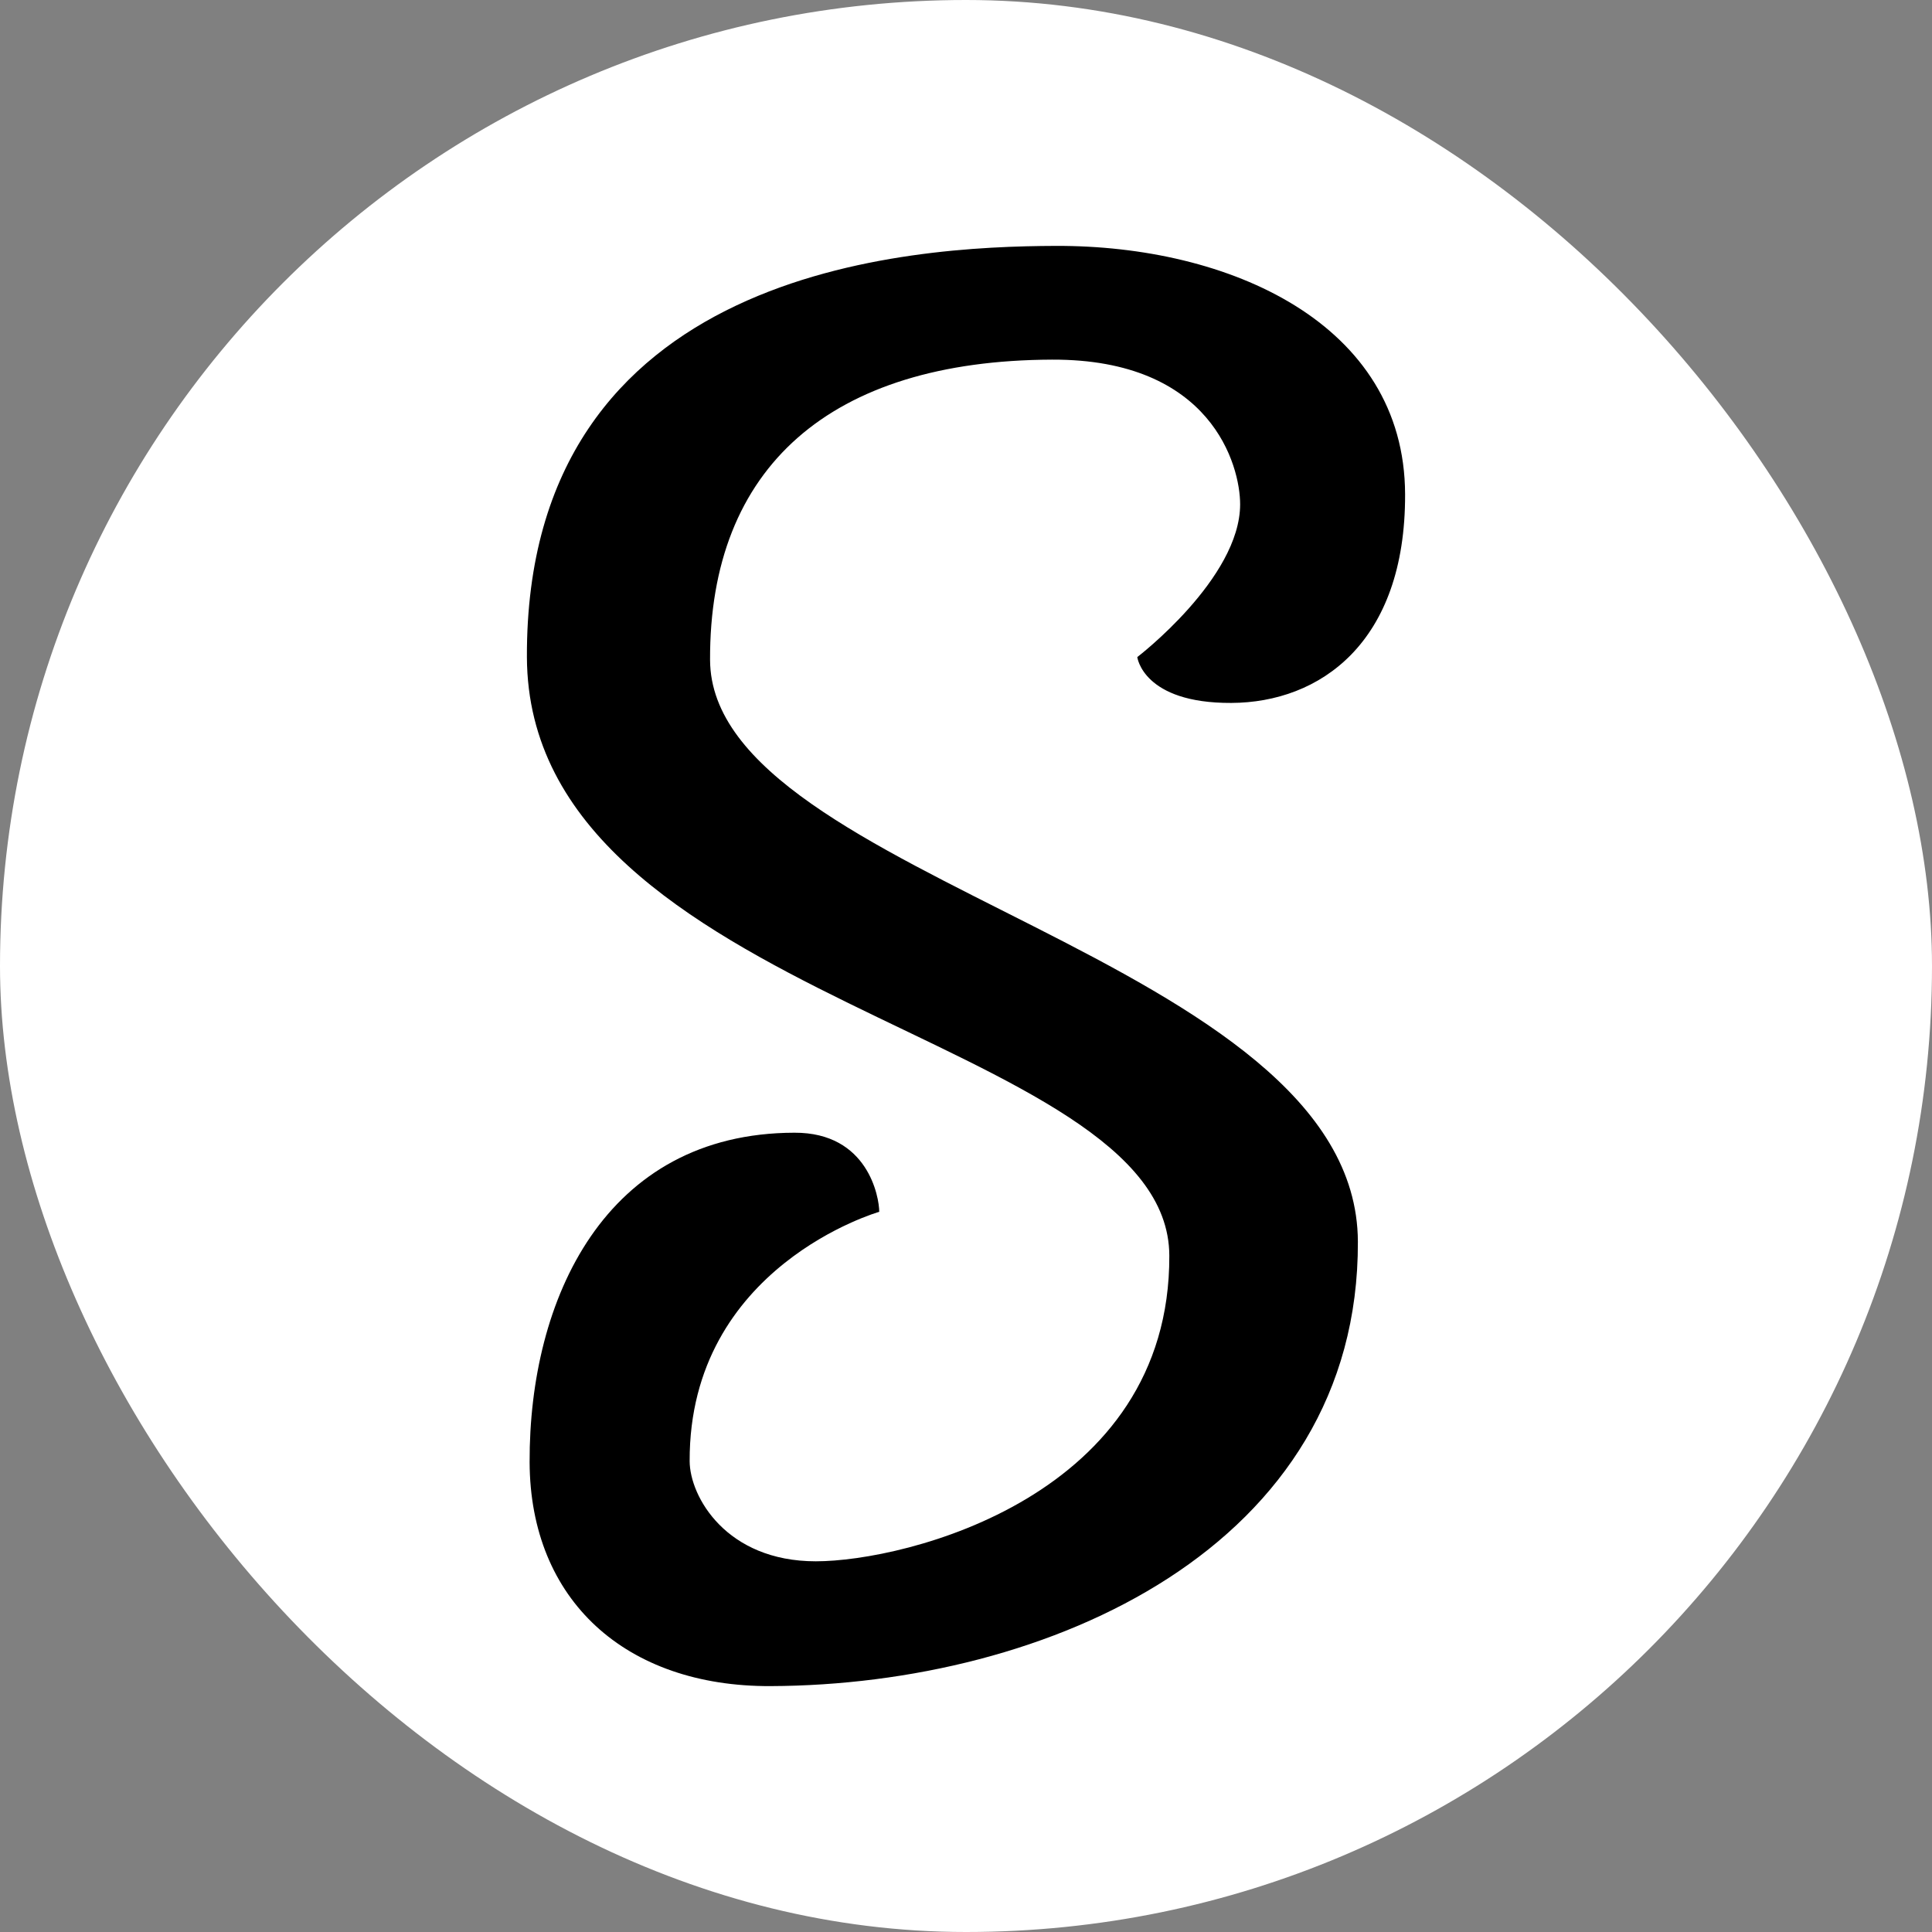
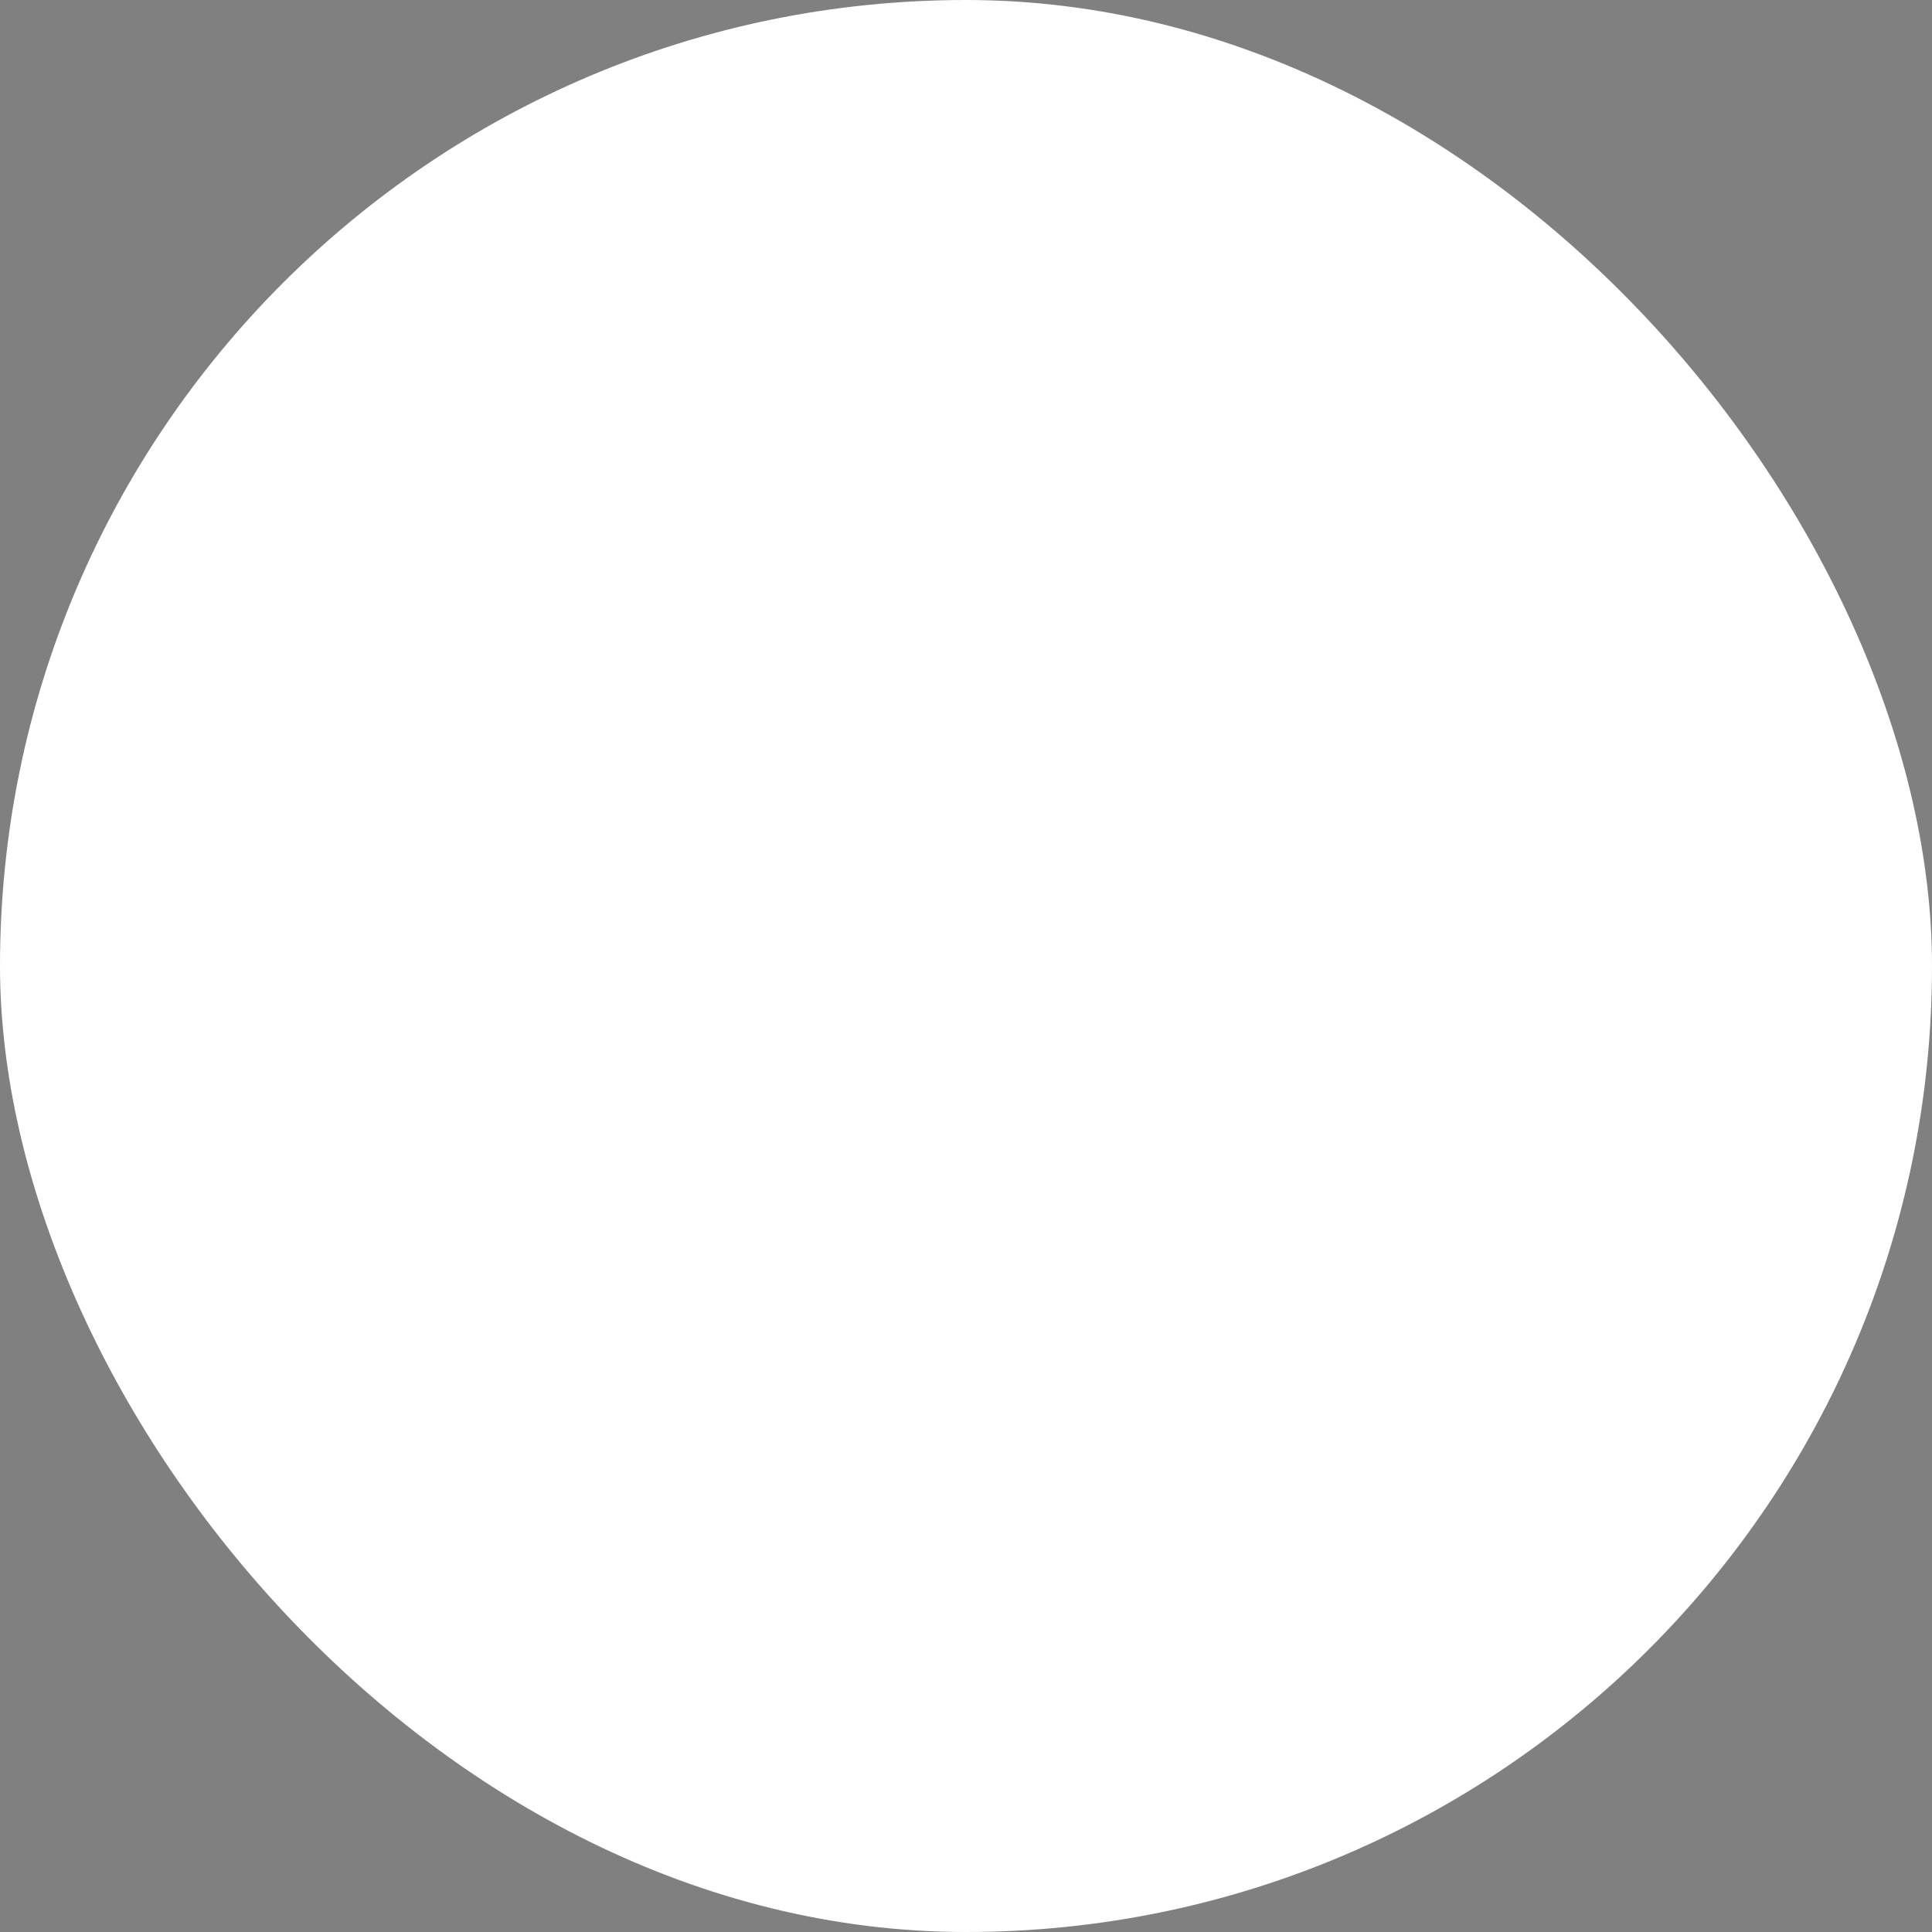
<svg xmlns="http://www.w3.org/2000/svg" width="55" height="55" viewBox="0 0 55 55" fill="none">
  <rect x="0" y="0" width="55" height="55" fill="#808080" stroke="none" />
  <rect width="55" height="55" rx="27.5" fill="white" />
-   <path d="M20.214 18.785C20.194 13.302 23.633 10.261 29.948 10.238C34.492 10.221 35.304 13.254 35.304 14.356C35.304 16.467 32.376 18.706 32.376 18.706C32.376 18.706 32.538 20.022 35.052 20.011C37.566 20.001 40.014 18.309 40 14.072C39.988 9.206 34.991 6.981 30.051 7C25.919 7.015 14.961 7.607 15 18.706C15.037 28.565 33.273 29.435 33.288 35.747C33.312 42.602 25.775 44.447 23.225 44.447C20.675 44.447 19.637 42.606 19.633 41.595C19.615 36.043 25.03 34.498 25.03 34.498C25.03 34.083 24.713 32.238 22.616 32.246C17.213 32.256 15.061 36.996 15.077 41.624C15.091 45.56 17.818 48.017 21.936 48C29.81 47.971 38.688 44.052 38.656 35.347C38.627 27.206 20.236 25.081 20.214 18.785Z" fill="black" />
</svg>